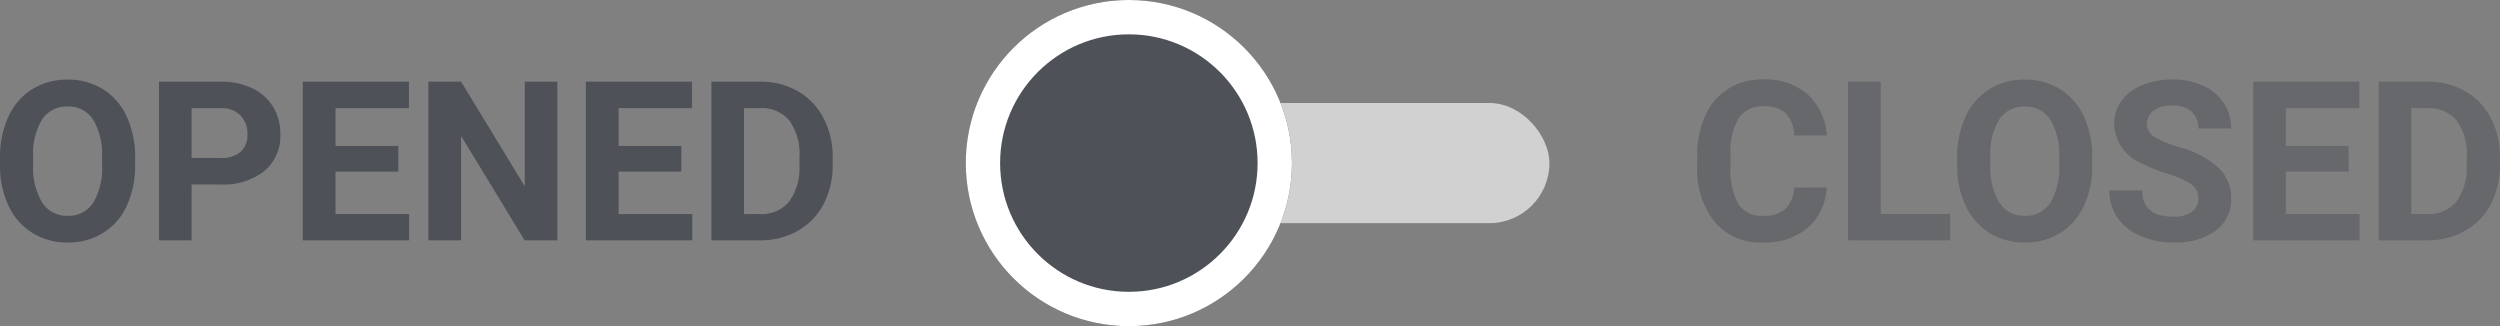
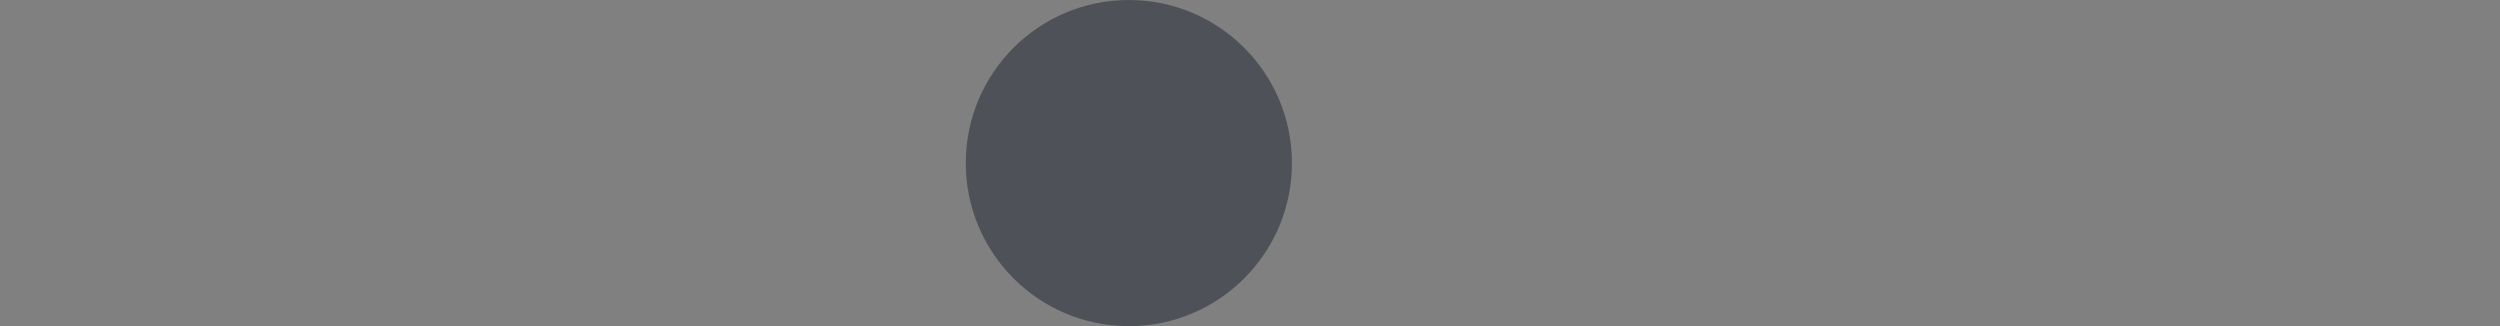
<svg xmlns="http://www.w3.org/2000/svg" width="145.636" height="19" viewBox="0 0 145.636 19">
  <rect x="0" y="0" width="145.636" height="19" fill="#808080" stroke="none" />
  <defs>
    <style>.a{fill:#d1d1d1;}.b,.c,.d{fill:#4e5157;}.b{stroke:#fff;stroke-width:2px;}.d{opacity:0.5;}.e{stroke:none;}.f{fill:none;}</style>
  </defs>
  <g transform="translate(-465.739 -1538)">
    <g transform="translate(522 1538)">
-       <rect class="a" width="25" height="7" rx="3.5" transform="translate(9 6)" />
      <g class="b">
        <circle class="e" cx="9.5" cy="9.5" r="9.5" />
-         <circle class="f" cx="9.5" cy="9.5" r="8.5" />
      </g>
    </g>
-     <path class="c" d="M-16.39-4.412a5.579,5.579,0,0,1-.482,2.393A3.633,3.633,0,0,1-18.253-.432a3.819,3.819,0,0,1-2.06.559,3.845,3.845,0,0,1-2.05-.552A3.669,3.669,0,0,1-23.759-2a5.42,5.42,0,0,1-.5-2.358v-.457a5.55,5.55,0,0,1,.492-2.4,3.663,3.663,0,0,1,1.39-1.593,3.824,3.824,0,0,1,2.053-.555,3.824,3.824,0,0,1,2.053.555,3.663,3.663,0,0,1,1.39,1.593,5.534,5.534,0,0,1,.492,2.4Zm-1.93-.419A3.889,3.889,0,0,0-18.84-7.04a1.7,1.7,0,0,0-1.485-.755,1.7,1.7,0,0,0-1.479.746,3.845,3.845,0,0,0-.527,2.187v.451a3.938,3.938,0,0,0,.521,2.2,1.692,1.692,0,0,0,1.5.781,1.677,1.677,0,0,0,1.473-.752,3.915,3.915,0,0,0,.521-2.193ZM-13.1-3.256V0h-1.9V-9.242H-11.4a4.171,4.171,0,0,1,1.831.381A2.807,2.807,0,0,1-8.354-7.779a3.018,3.018,0,0,1,.425,1.6,2.654,2.654,0,0,1-.93,2.142,3.873,3.873,0,0,1-2.574.784Zm0-1.542h1.7a1.673,1.673,0,0,0,1.152-.355,1.293,1.293,0,0,0,.4-1.016,1.524,1.524,0,0,0-.4-1.1,1.494,1.494,0,0,0-1.1-.432H-13.1Zm12.042.793H-4.716V-1.53H-.425V0h-6.2V-9.242H-.438V-7.7H-4.716v2.2H-1.06ZM8.208,0H6.3L2.6-6.081V0H.692V-9.242H2.6L6.31-3.148V-9.242h1.9Zm7.224-4.005H11.775V-1.53h4.291V0h-6.2V-9.242h6.183V-7.7H11.775v2.2h3.656ZM17.183,0V-9.242h2.844a4.319,4.319,0,0,1,2.18.549,3.829,3.829,0,0,1,1.5,1.562,4.816,4.816,0,0,1,.54,2.3v.425a4.83,4.83,0,0,1-.53,2.292A3.8,3.8,0,0,1,22.223-.559,4.351,4.351,0,0,1,20.046,0Zm1.9-7.7v6.17h.92a2.068,2.068,0,0,0,1.708-.73,3.3,3.3,0,0,0,.6-2.088v-.489a3.351,3.351,0,0,0-.584-2.136A2.061,2.061,0,0,0,20.027-7.7Z" transform="translate(490 1552)" />
-     <path class="d" d="M-15.853-3.079a3.27,3.27,0,0,1-1.1,2.349,3.868,3.868,0,0,1-2.618.857,3.478,3.478,0,0,1-2.8-1.2,4.906,4.906,0,0,1-1.019-3.285v-.565a5.54,5.54,0,0,1,.47-2.349,3.52,3.52,0,0,1,1.343-1.558,3.761,3.761,0,0,1,2.028-.543,3.768,3.768,0,0,1,2.577.857,3.515,3.515,0,0,1,1.13,2.406h-1.9a1.93,1.93,0,0,0-.5-1.3,1.845,1.845,0,0,0-1.3-.4,1.618,1.618,0,0,0-1.425.682,3.824,3.824,0,0,0-.486,2.117v.7A4.093,4.093,0,0,0-21-2.12a1.588,1.588,0,0,0,1.431.692,1.88,1.88,0,0,0,1.317-.4,1.821,1.821,0,0,0,.5-1.247ZM-12.7-1.53h4.043V0H-14.6V-9.242h1.9ZM-.378-4.412A5.579,5.579,0,0,1-.86-2.019,3.633,3.633,0,0,1-2.241-.432,3.819,3.819,0,0,1-4.3.127a3.845,3.845,0,0,1-2.05-.552A3.669,3.669,0,0,1-7.747-2a5.42,5.42,0,0,1-.5-2.358v-.457a5.55,5.55,0,0,1,.492-2.4,3.663,3.663,0,0,1,1.39-1.593,3.824,3.824,0,0,1,2.053-.555,3.824,3.824,0,0,1,2.053.555A3.663,3.663,0,0,1-.87-7.22a5.534,5.534,0,0,1,.492,2.4Zm-1.93-.419A3.889,3.889,0,0,0-2.828-7.04a1.7,1.7,0,0,0-1.485-.755,1.7,1.7,0,0,0-1.479.746,3.845,3.845,0,0,0-.527,2.187v.451a3.938,3.938,0,0,0,.521,2.2,1.692,1.692,0,0,0,1.5.781,1.677,1.677,0,0,0,1.473-.752A3.915,3.915,0,0,0-2.307-4.38ZM5.8-2.425a.977.977,0,0,0-.381-.828,5,5,0,0,0-1.371-.609,9.72,9.72,0,0,1-1.568-.632A2.562,2.562,0,0,1,.9-6.786a2.232,2.232,0,0,1,.422-1.336,2.753,2.753,0,0,1,1.212-.917,4.563,4.563,0,0,1,1.774-.33,4.154,4.154,0,0,1,1.765.359A2.81,2.81,0,0,1,7.281-8a2.649,2.649,0,0,1,.428,1.485H5.8a1.246,1.246,0,0,0-.4-.987,1.644,1.644,0,0,0-1.124-.352,1.756,1.756,0,0,0-1.085.3.931.931,0,0,0-.387.778.892.892,0,0,0,.454.755A5.128,5.128,0,0,0,4.6-5.453,5.773,5.773,0,0,1,6.967-4.24a2.415,2.415,0,0,1,.743,1.8A2.224,2.224,0,0,1,6.8-.555,3.974,3.974,0,0,1,4.358.127a4.719,4.719,0,0,1-1.942-.39,3.074,3.074,0,0,1-1.336-1.07,2.739,2.739,0,0,1-.46-1.574H2.53q0,1.53,1.828,1.53a1.778,1.778,0,0,0,1.06-.276A.9.9,0,0,0,5.8-2.425Zm8.76-1.581H10.9V-1.53h4.291V0H9V-9.242H15.18V-7.7H10.9v2.2h3.656ZM16.31,0V-9.242h2.844a4.319,4.319,0,0,1,2.18.549,3.829,3.829,0,0,1,1.5,1.562,4.816,4.816,0,0,1,.54,2.3v.425a4.83,4.83,0,0,1-.53,2.292A3.8,3.8,0,0,1,21.35-.559,4.351,4.351,0,0,1,19.173,0Zm1.9-7.7v6.17h.92a2.068,2.068,0,0,0,1.708-.73,3.3,3.3,0,0,0,.6-2.088v-.489a3.351,3.351,0,0,0-.584-2.136A2.061,2.061,0,0,0,19.154-7.7Z" transform="translate(588 1552)" />
  </g>
</svg>